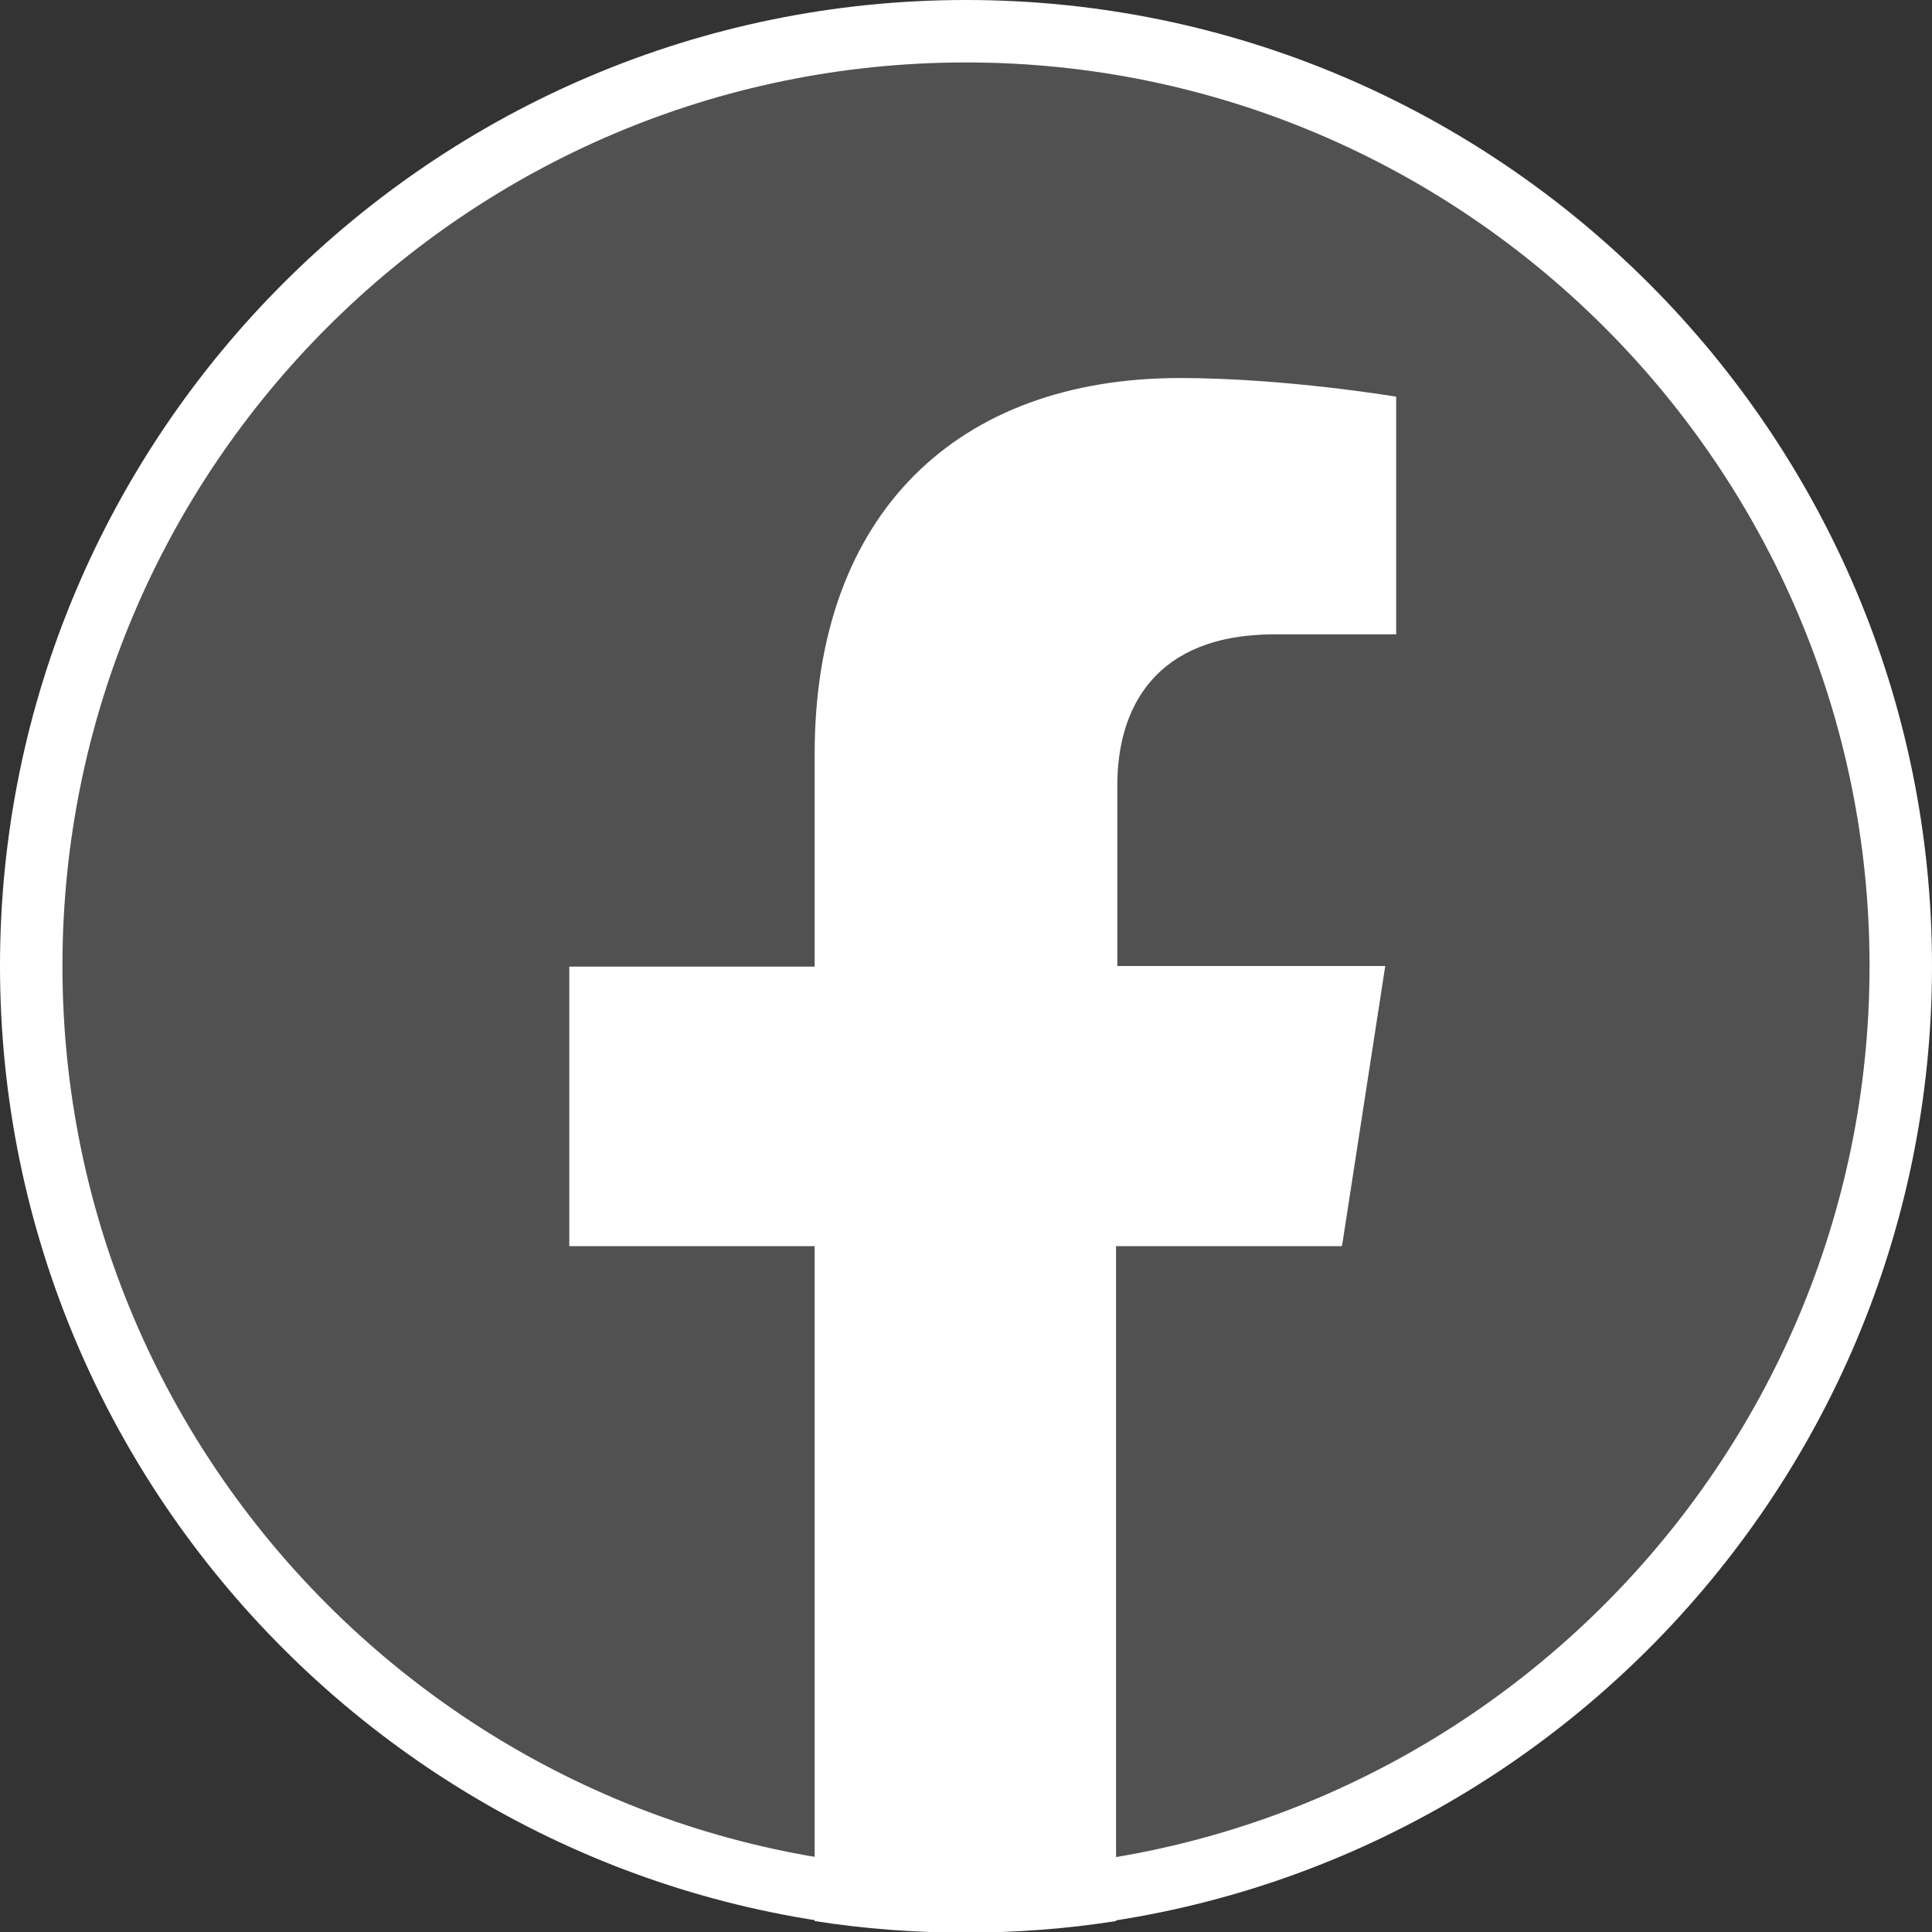
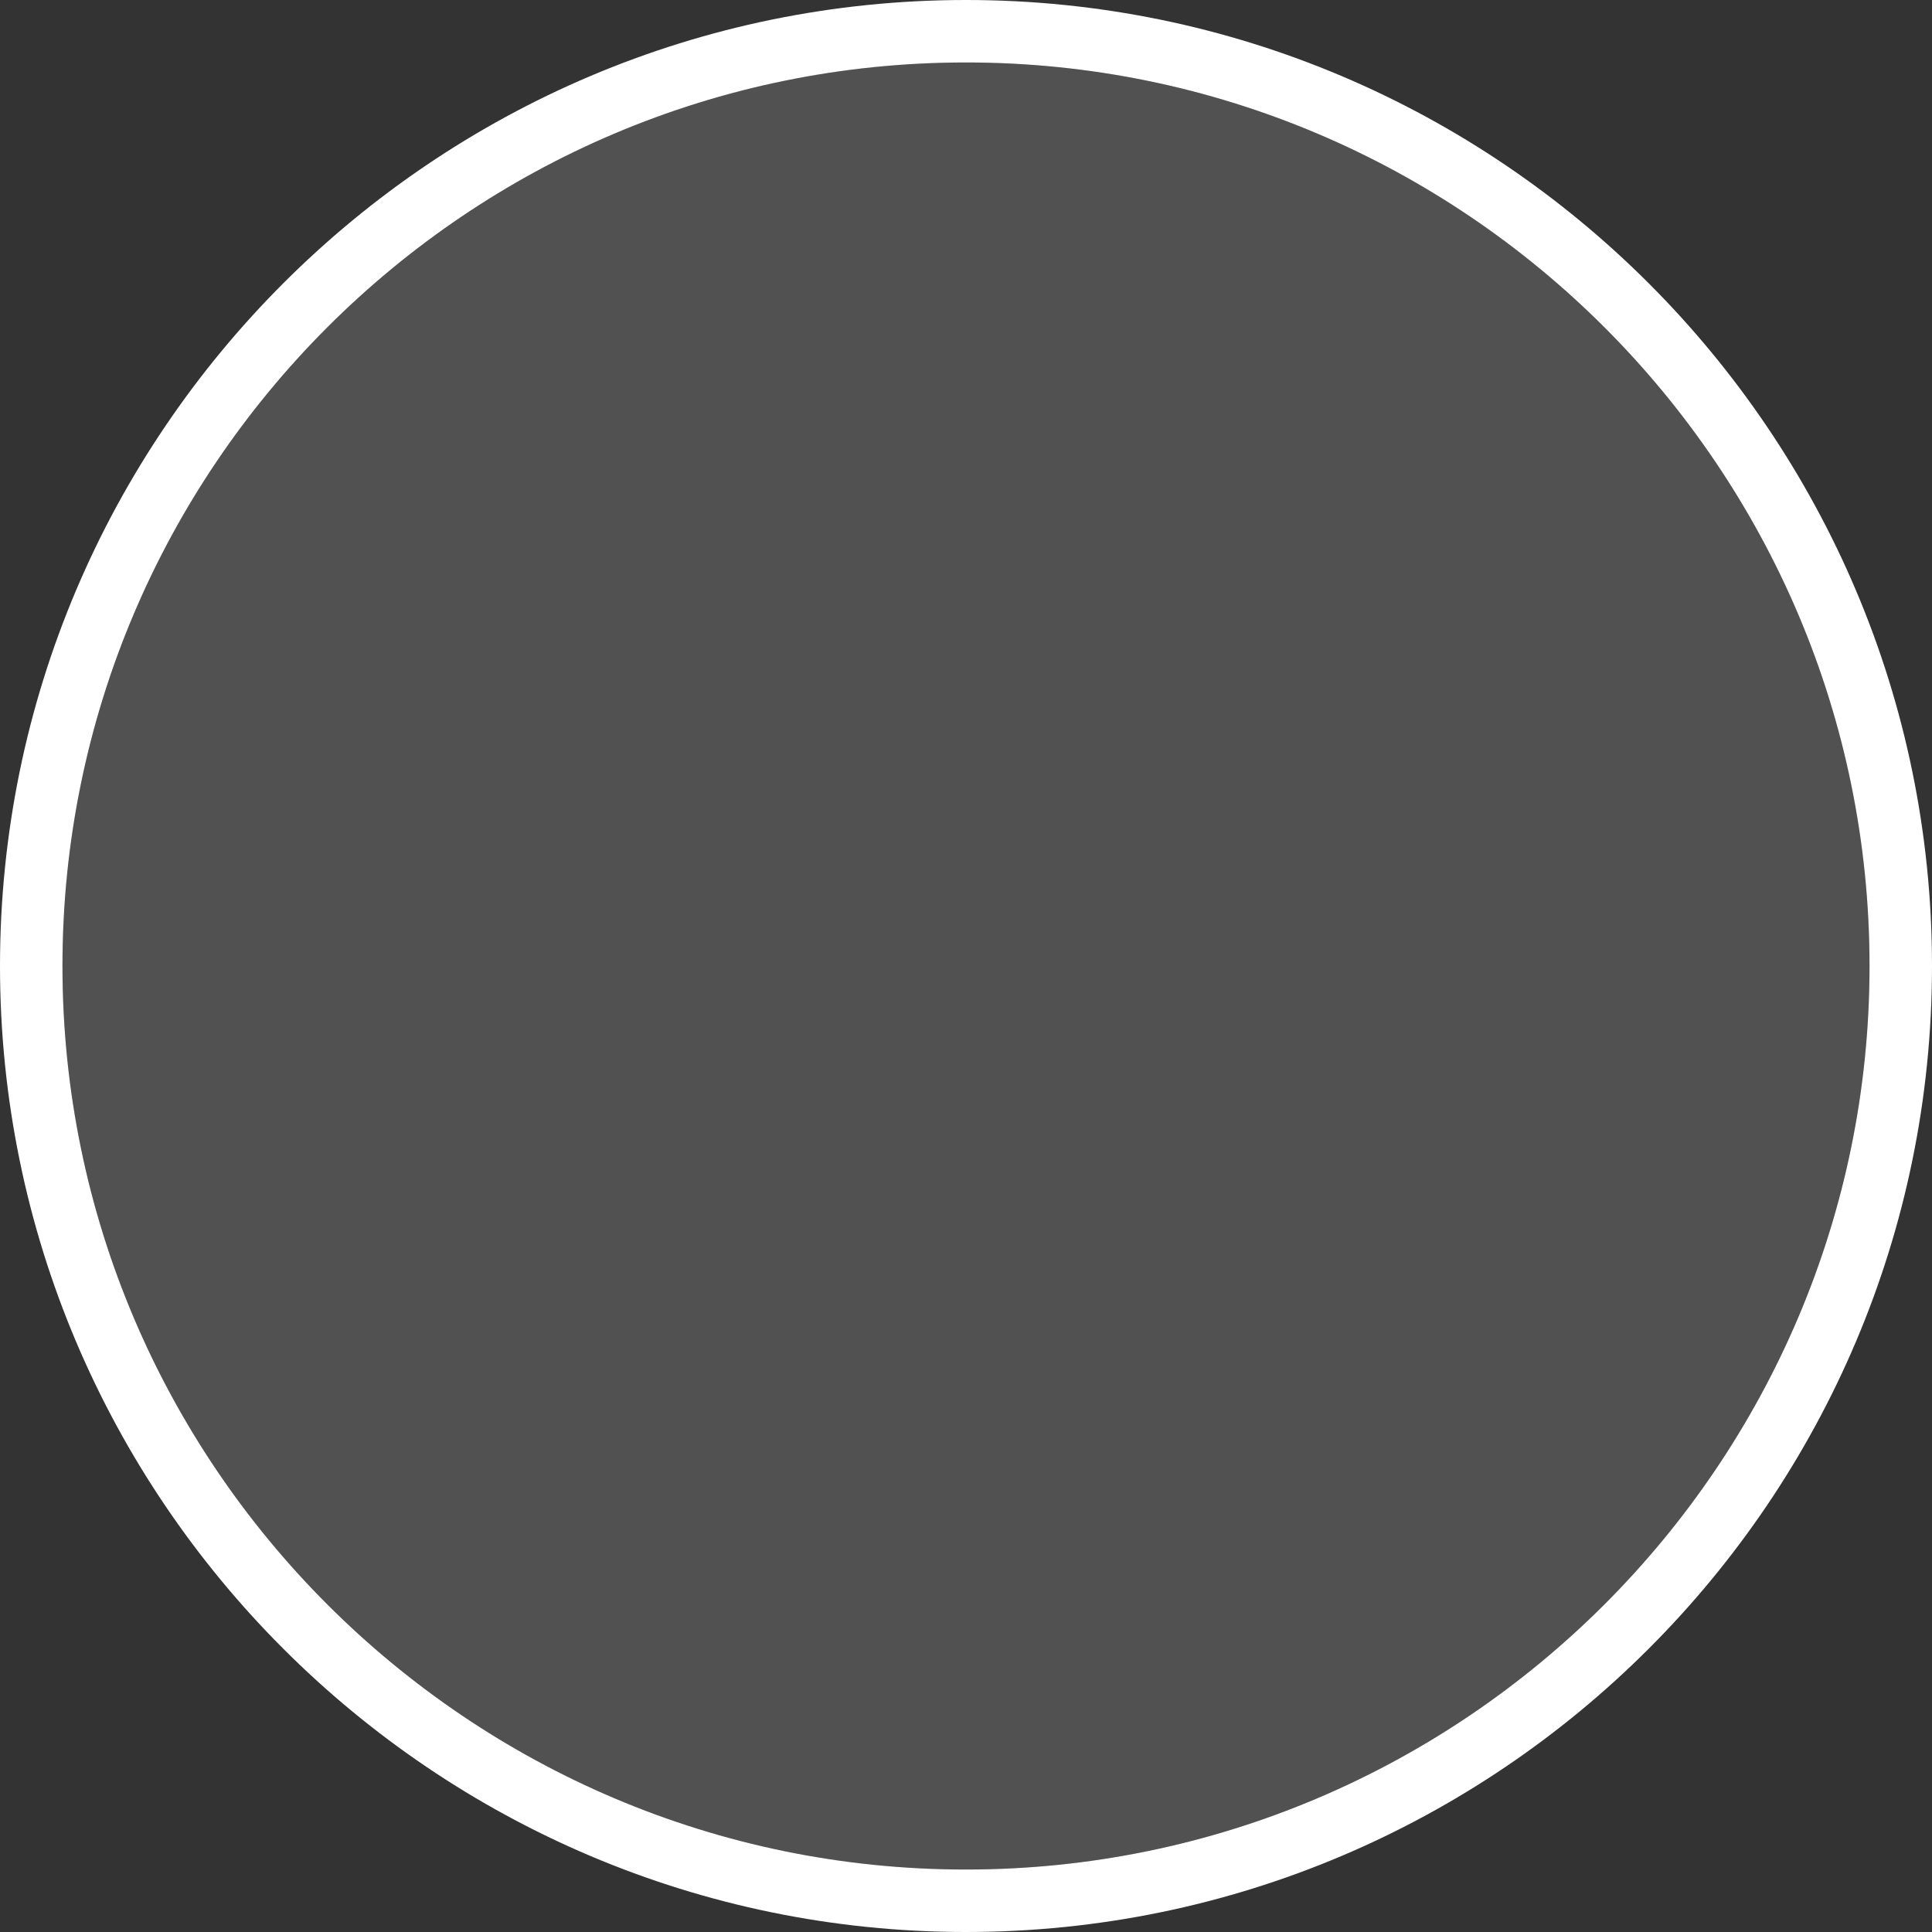
<svg xmlns="http://www.w3.org/2000/svg" id="graphic" width="30" height="30" viewBox="0 0 30 30">
  <rect x="0" y="0" width="30" height="30" fill="#333333" stroke="none" />
  <defs>
    <style>
      .cls-1, .cls-2 {
        fill: #fff;
      }

      .cls-2 {
        opacity: .15;
      }
    </style>
  </defs>
  <path class="cls-2" d="M15,.97C7.26.97.97,7.26.97,15s6.3,14.03,14.03,14.03,14.03-6.3,14.03-14.03S22.74.97,15,.97Z" />
  <g>
-     <path class="cls-1" d="M20.84,19.34l.67-4.34h-4.16v-2.81c0-1.19.58-2.34,2.44-2.34h1.89v-3.69s-1.72-.29-3.36-.29c-3.43,0-5.67,2.08-5.67,5.84v3.3h-3.81v4.34h3.81v10.48c.76.12,1.55.18,2.34.18s1.58-.06,2.34-.18v-10.48h3.5Z" />
    <path class="cls-1" d="M15,30C6.73,30,0,23.27,0,15S6.73,0,15,0s15,6.73,15,15-6.73,15-15,15ZM15,.97C7.26.97.97,7.26.97,15s6.3,14.03,14.03,14.03,14.03-6.3,14.03-14.03S22.74.97,15,.97Z" />
  </g>
</svg>